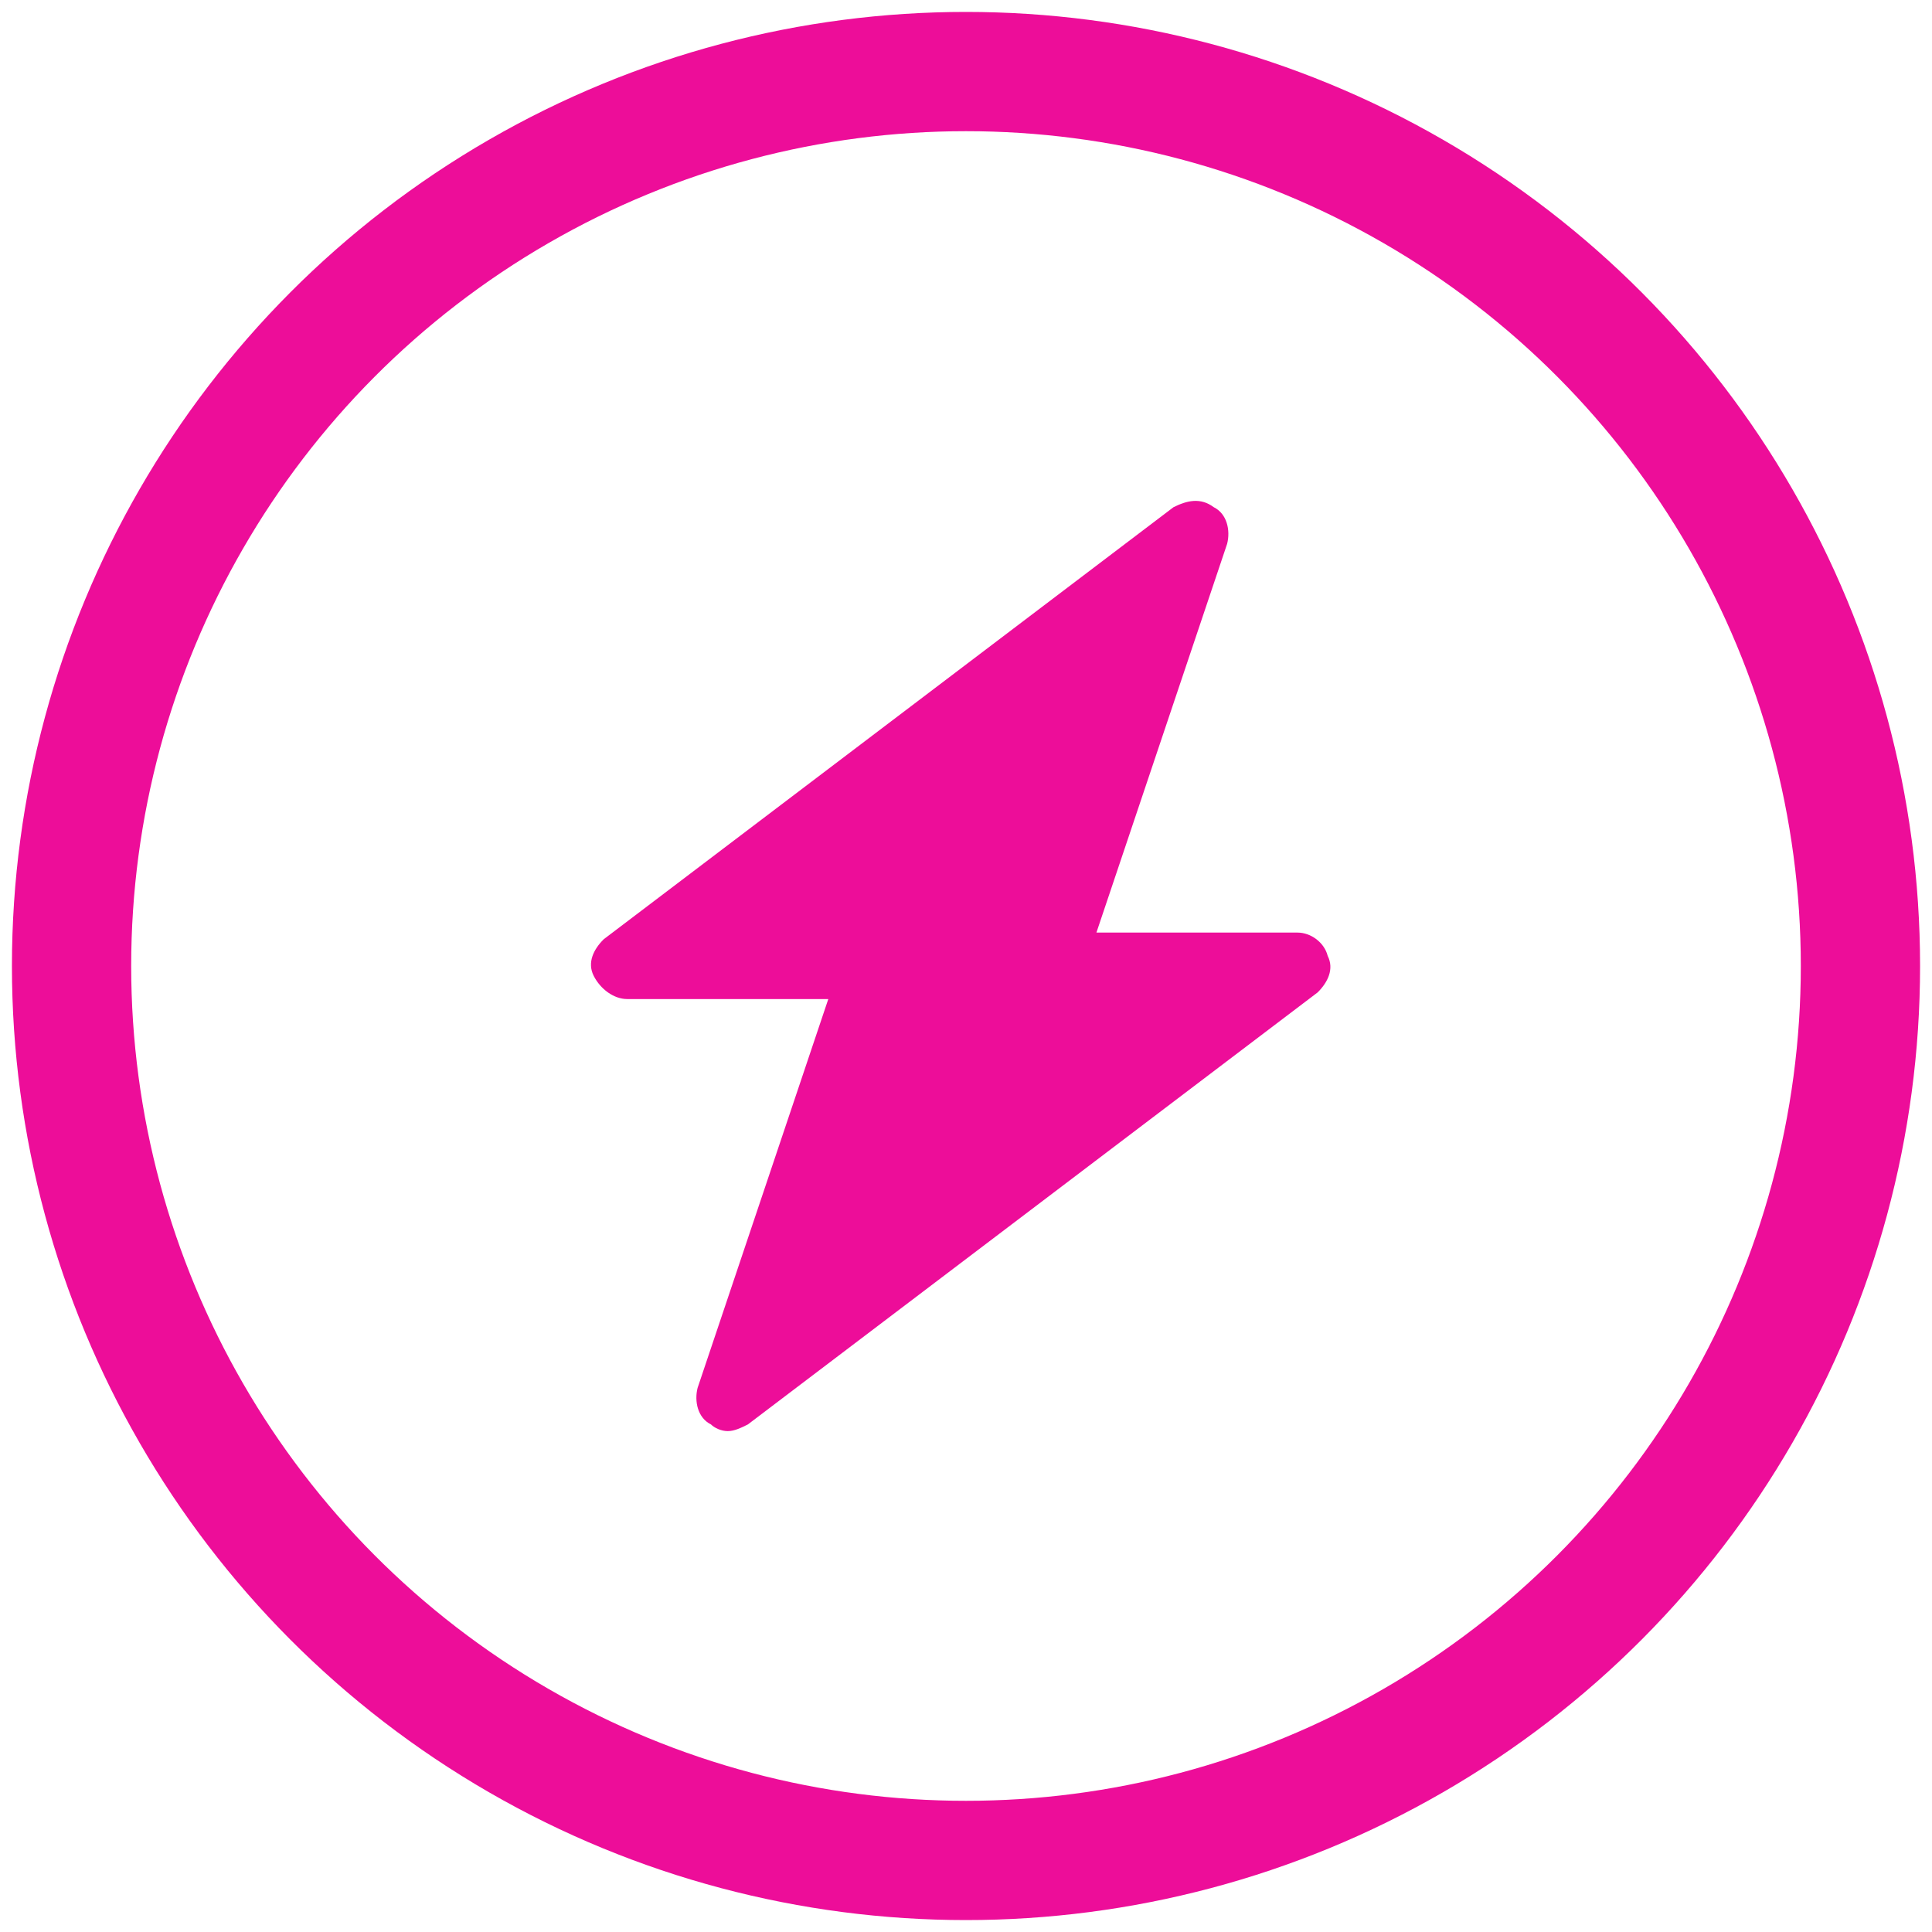
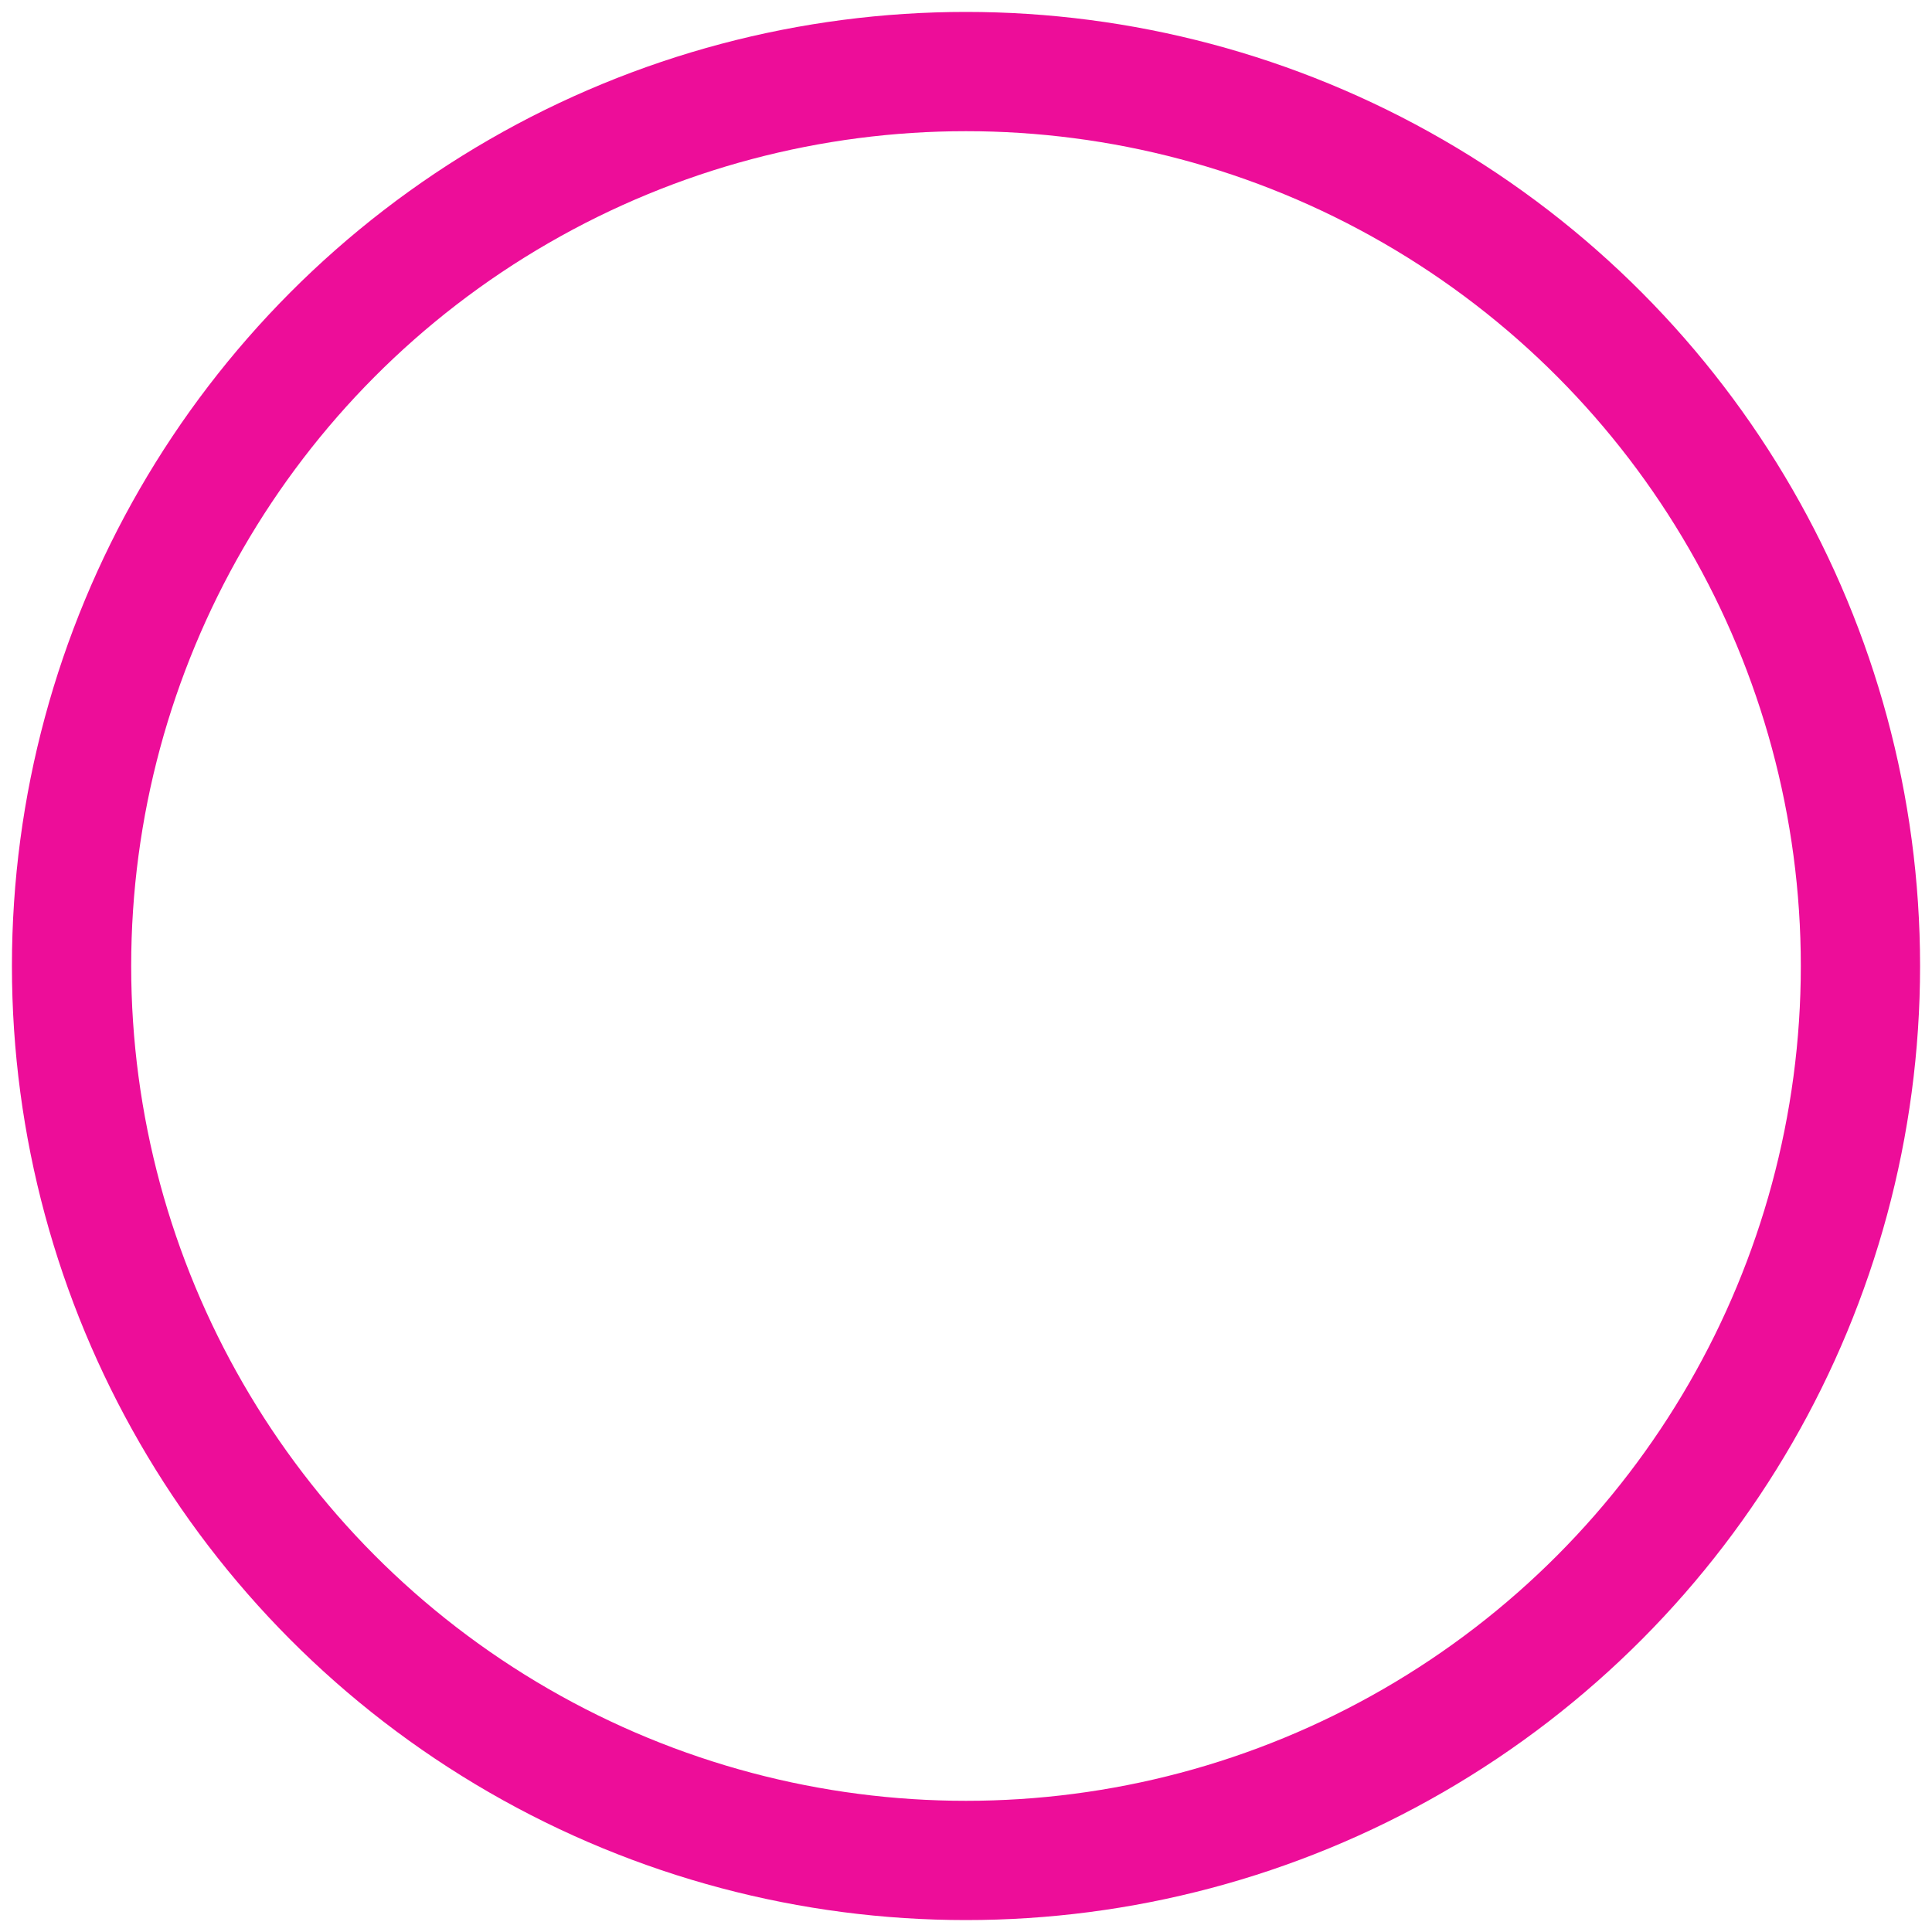
<svg xmlns="http://www.w3.org/2000/svg" width="81" height="81" viewBox="0 0 81 81" fill="none">
  <circle cx="40.5" cy="40.5" r="37.5" stroke="#ED0D99" stroke-width="5" />
  <mask id="mask0_1702_45068" style="mask-type:luminance" maskUnits="userSpaceOnUse" x="0" y="0" width="81" height="81">
-     <circle cx="40.5" cy="40.5" r="37.5" fill="white" stroke="white" stroke-width="5" />
-   </mask>
+     </mask>
  <g mask="url(#mask0_1702_45068)">
</g>
-   <path d="M55.664 40.075C55.524 39.517 54.962 39.099 54.4 39.099H45.968L51.449 22.797C51.589 22.239 51.449 21.543 50.887 21.264C50.325 20.846 49.762 20.985 49.2 21.264L25.312 39.378C24.89 39.796 24.609 40.353 24.89 40.911C25.172 41.468 25.734 41.886 26.296 41.886H34.727L29.247 58.189C29.106 58.746 29.247 59.443 29.809 59.721C29.949 59.861 30.23 60 30.511 60C30.792 60 31.073 59.861 31.354 59.721L55.243 41.607C55.664 41.189 55.945 40.632 55.664 40.075Z" fill="#ED0D99" />
</svg>